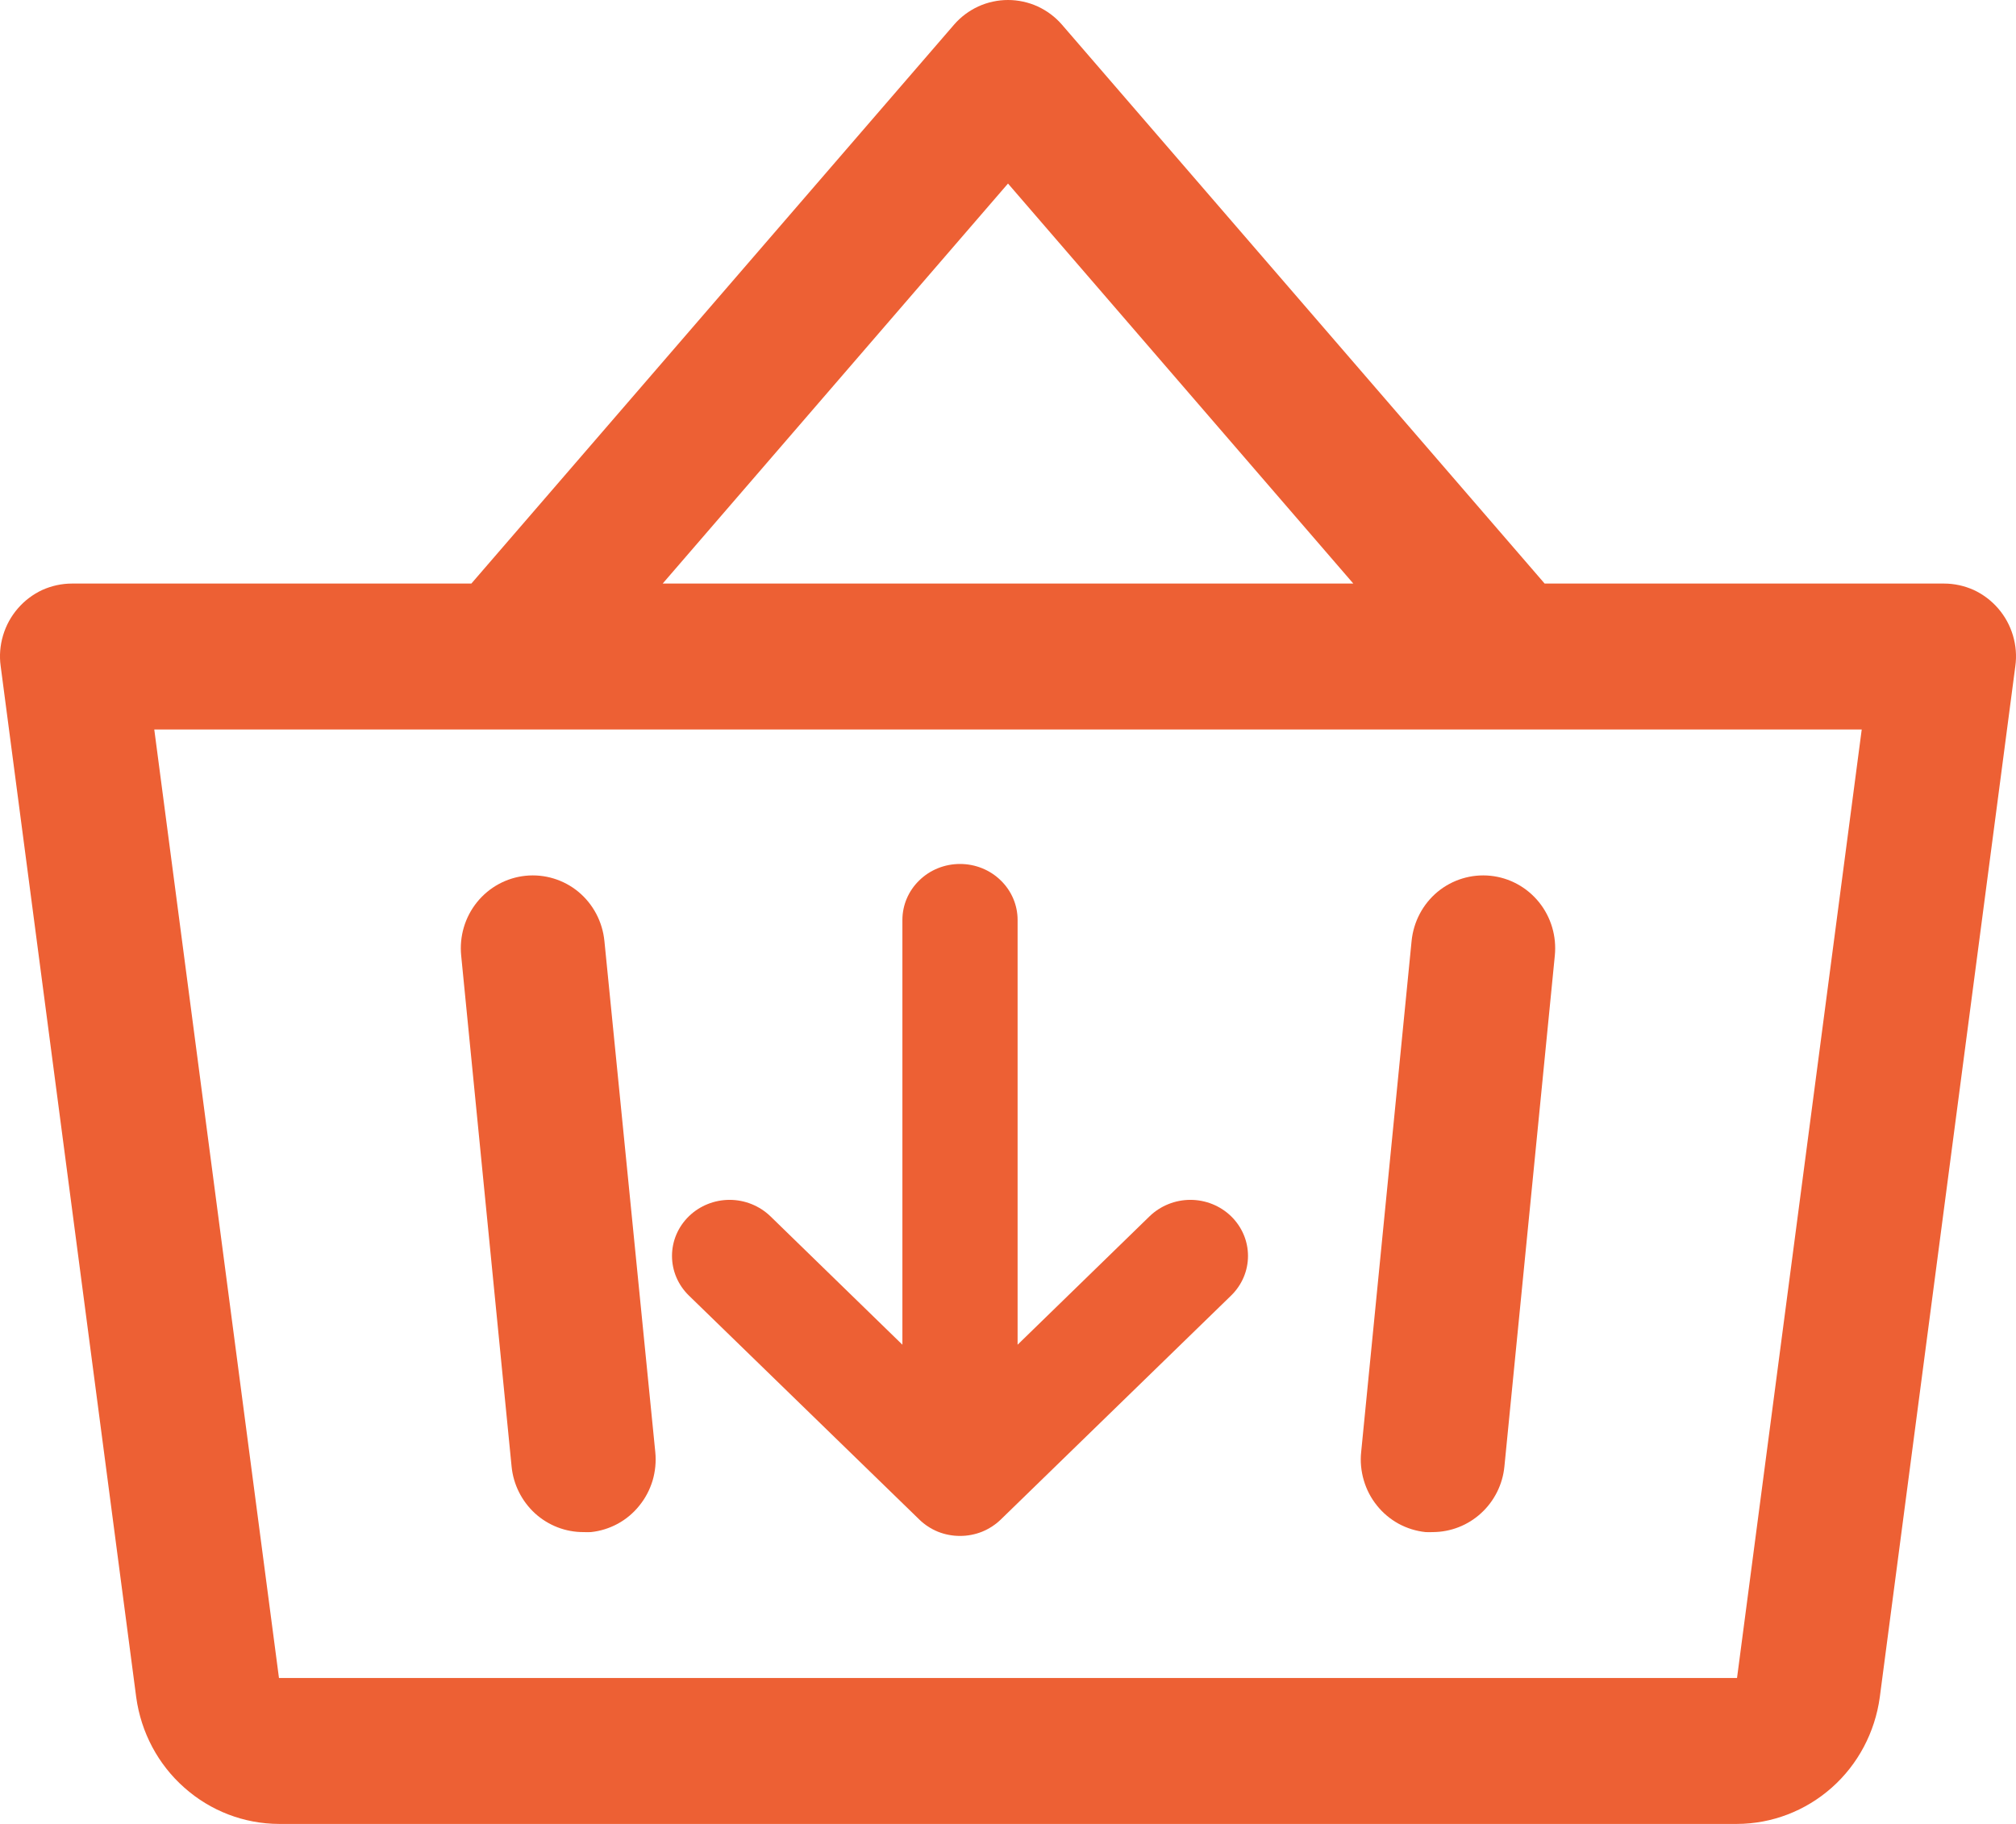
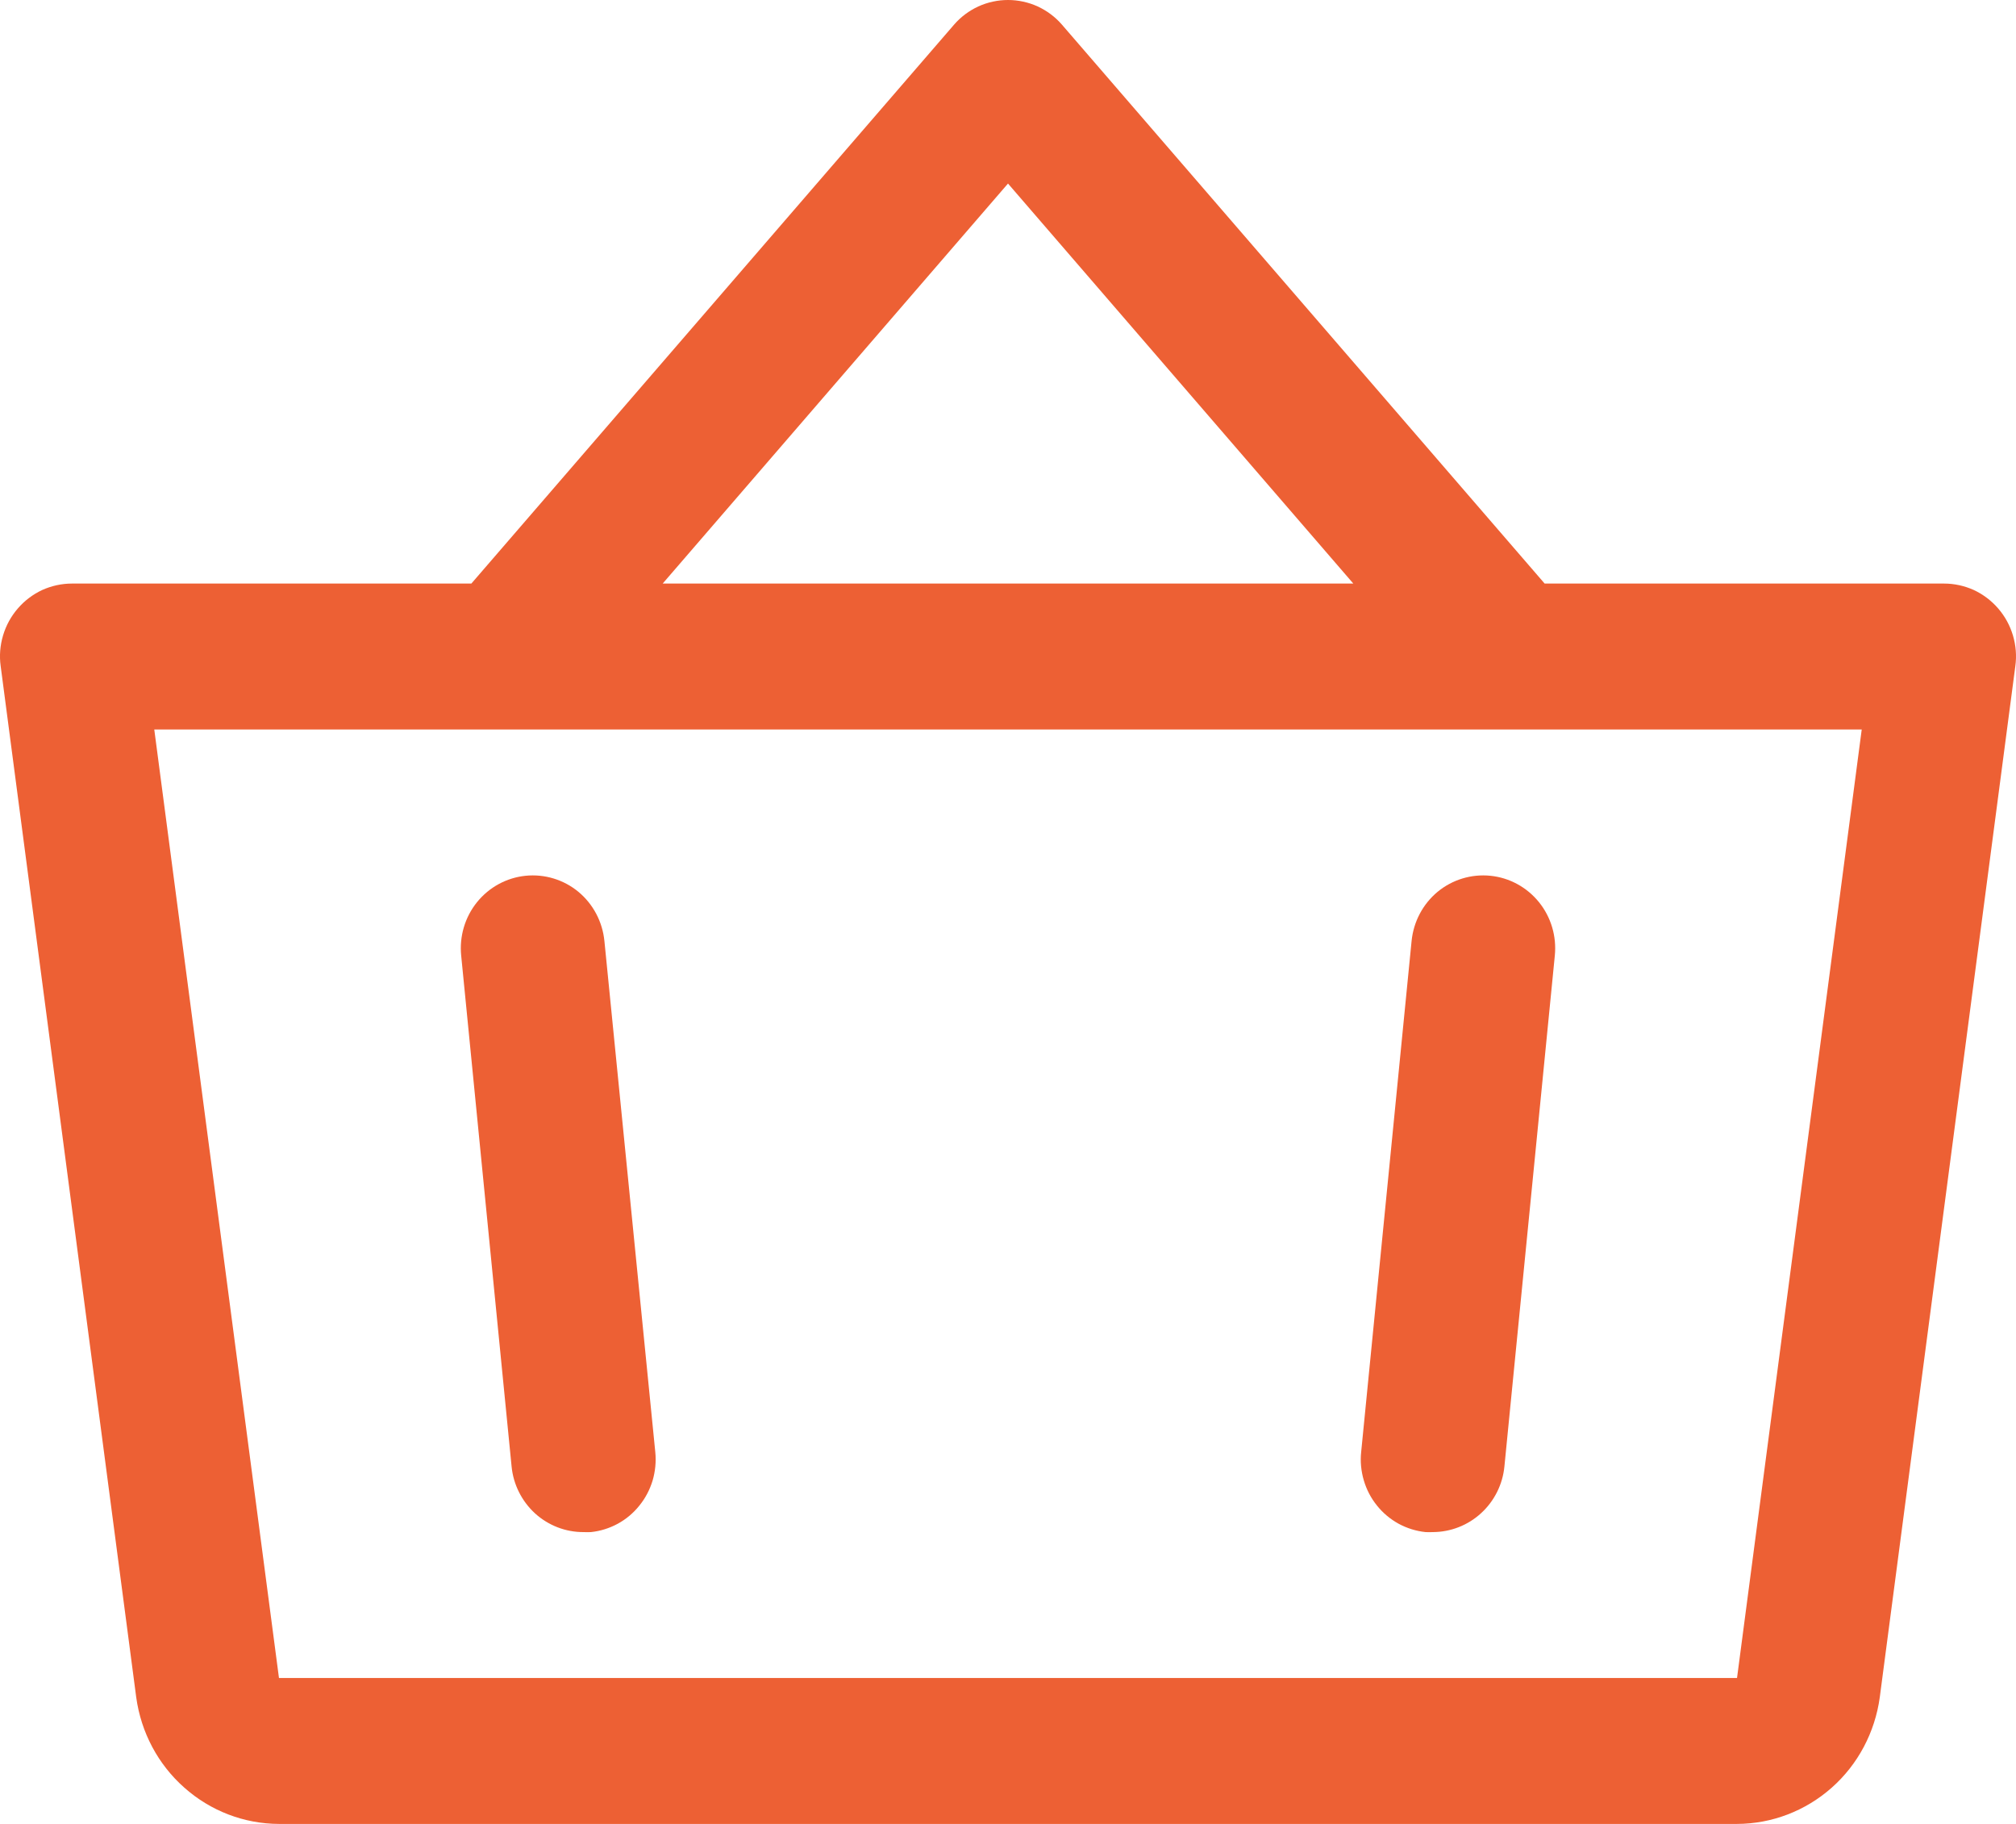
<svg xmlns="http://www.w3.org/2000/svg" width="21" height="19" viewBox="0 0 21 19" fill="none">
-   <path d="M11.975 12.67L10.6 14.008V9.583C10.6 9.429 10.537 9.28 10.424 9.171C10.312 9.061 10.159 9 10 9C9.841 9 9.688 9.061 9.576 9.171C9.463 9.28 9.4 9.429 9.4 9.583V14.008L8.025 12.67C7.912 12.561 7.759 12.499 7.6 12.499C7.441 12.499 7.288 12.561 7.176 12.67C7.063 12.78 7 12.928 7 13.083C7 13.238 7.063 13.386 7.176 13.496L9.576 15.829C9.631 15.883 9.697 15.926 9.77 15.956C9.843 15.985 9.921 16 10 16C10.079 16 10.157 15.985 10.23 15.956C10.303 15.926 10.369 15.883 10.425 15.829L12.824 13.496C12.937 13.386 13 13.238 13 13.083C13 12.928 12.937 12.78 12.824 12.67C12.712 12.561 12.559 12.499 12.4 12.499C12.241 12.499 12.088 12.561 11.975 12.67Z" fill="#ED6034" />
  <path d="M14.704 9.803L14.179 15.124C14.168 15.223 14.178 15.324 14.206 15.42C14.234 15.516 14.28 15.605 14.343 15.683C14.405 15.761 14.482 15.825 14.569 15.873C14.656 15.92 14.752 15.95 14.85 15.96C14.875 15.961 14.901 15.961 14.926 15.96C15.112 15.959 15.291 15.889 15.428 15.763C15.566 15.637 15.653 15.463 15.671 15.276L16.196 9.955C16.216 9.754 16.157 9.554 16.031 9.398C15.905 9.242 15.723 9.143 15.525 9.123C15.327 9.103 15.129 9.163 14.975 9.29C14.821 9.418 14.724 9.602 14.704 9.803ZM6.296 9.803C6.276 9.602 6.179 9.418 6.025 9.29C5.871 9.163 5.673 9.103 5.475 9.123C5.277 9.143 5.095 9.242 4.969 9.398C4.843 9.554 4.784 9.754 4.804 9.955L5.329 15.276C5.347 15.464 5.435 15.638 5.573 15.765C5.712 15.891 5.892 15.961 6.079 15.96C6.104 15.961 6.129 15.961 6.155 15.96C6.253 15.95 6.348 15.92 6.435 15.873C6.521 15.826 6.598 15.762 6.66 15.684C6.723 15.607 6.769 15.518 6.798 15.423C6.826 15.327 6.836 15.227 6.826 15.127L6.296 9.803ZM20.993 6.939L19.581 17.681C19.531 18.046 19.354 18.38 19.081 18.622C18.807 18.865 18.457 18.999 18.094 19H2.906C2.543 18.999 2.193 18.865 1.92 18.622C1.646 18.38 1.469 18.046 1.419 17.681L0.007 6.939C-0.008 6.832 0.001 6.723 0.032 6.619C0.063 6.515 0.115 6.42 0.186 6.338C0.256 6.257 0.343 6.191 0.44 6.146C0.538 6.102 0.643 6.079 0.75 6.079H4.91L9.938 0.257C10.008 0.176 10.094 0.112 10.191 0.067C10.288 0.023 10.394 0 10.5 0C10.606 0 10.712 0.023 10.809 0.067C10.906 0.112 10.992 0.176 11.062 0.257L16.09 6.079H20.25C20.357 6.079 20.462 6.102 20.56 6.146C20.657 6.191 20.744 6.257 20.814 6.338C20.885 6.42 20.937 6.515 20.968 6.619C20.999 6.723 21.008 6.832 20.993 6.939ZM6.903 6.079H14.097L10.5 1.912L6.903 6.079ZM19.393 7.599H1.607L2.906 17.48H18.094L19.393 7.599Z" fill="#ED6034" />
</svg>